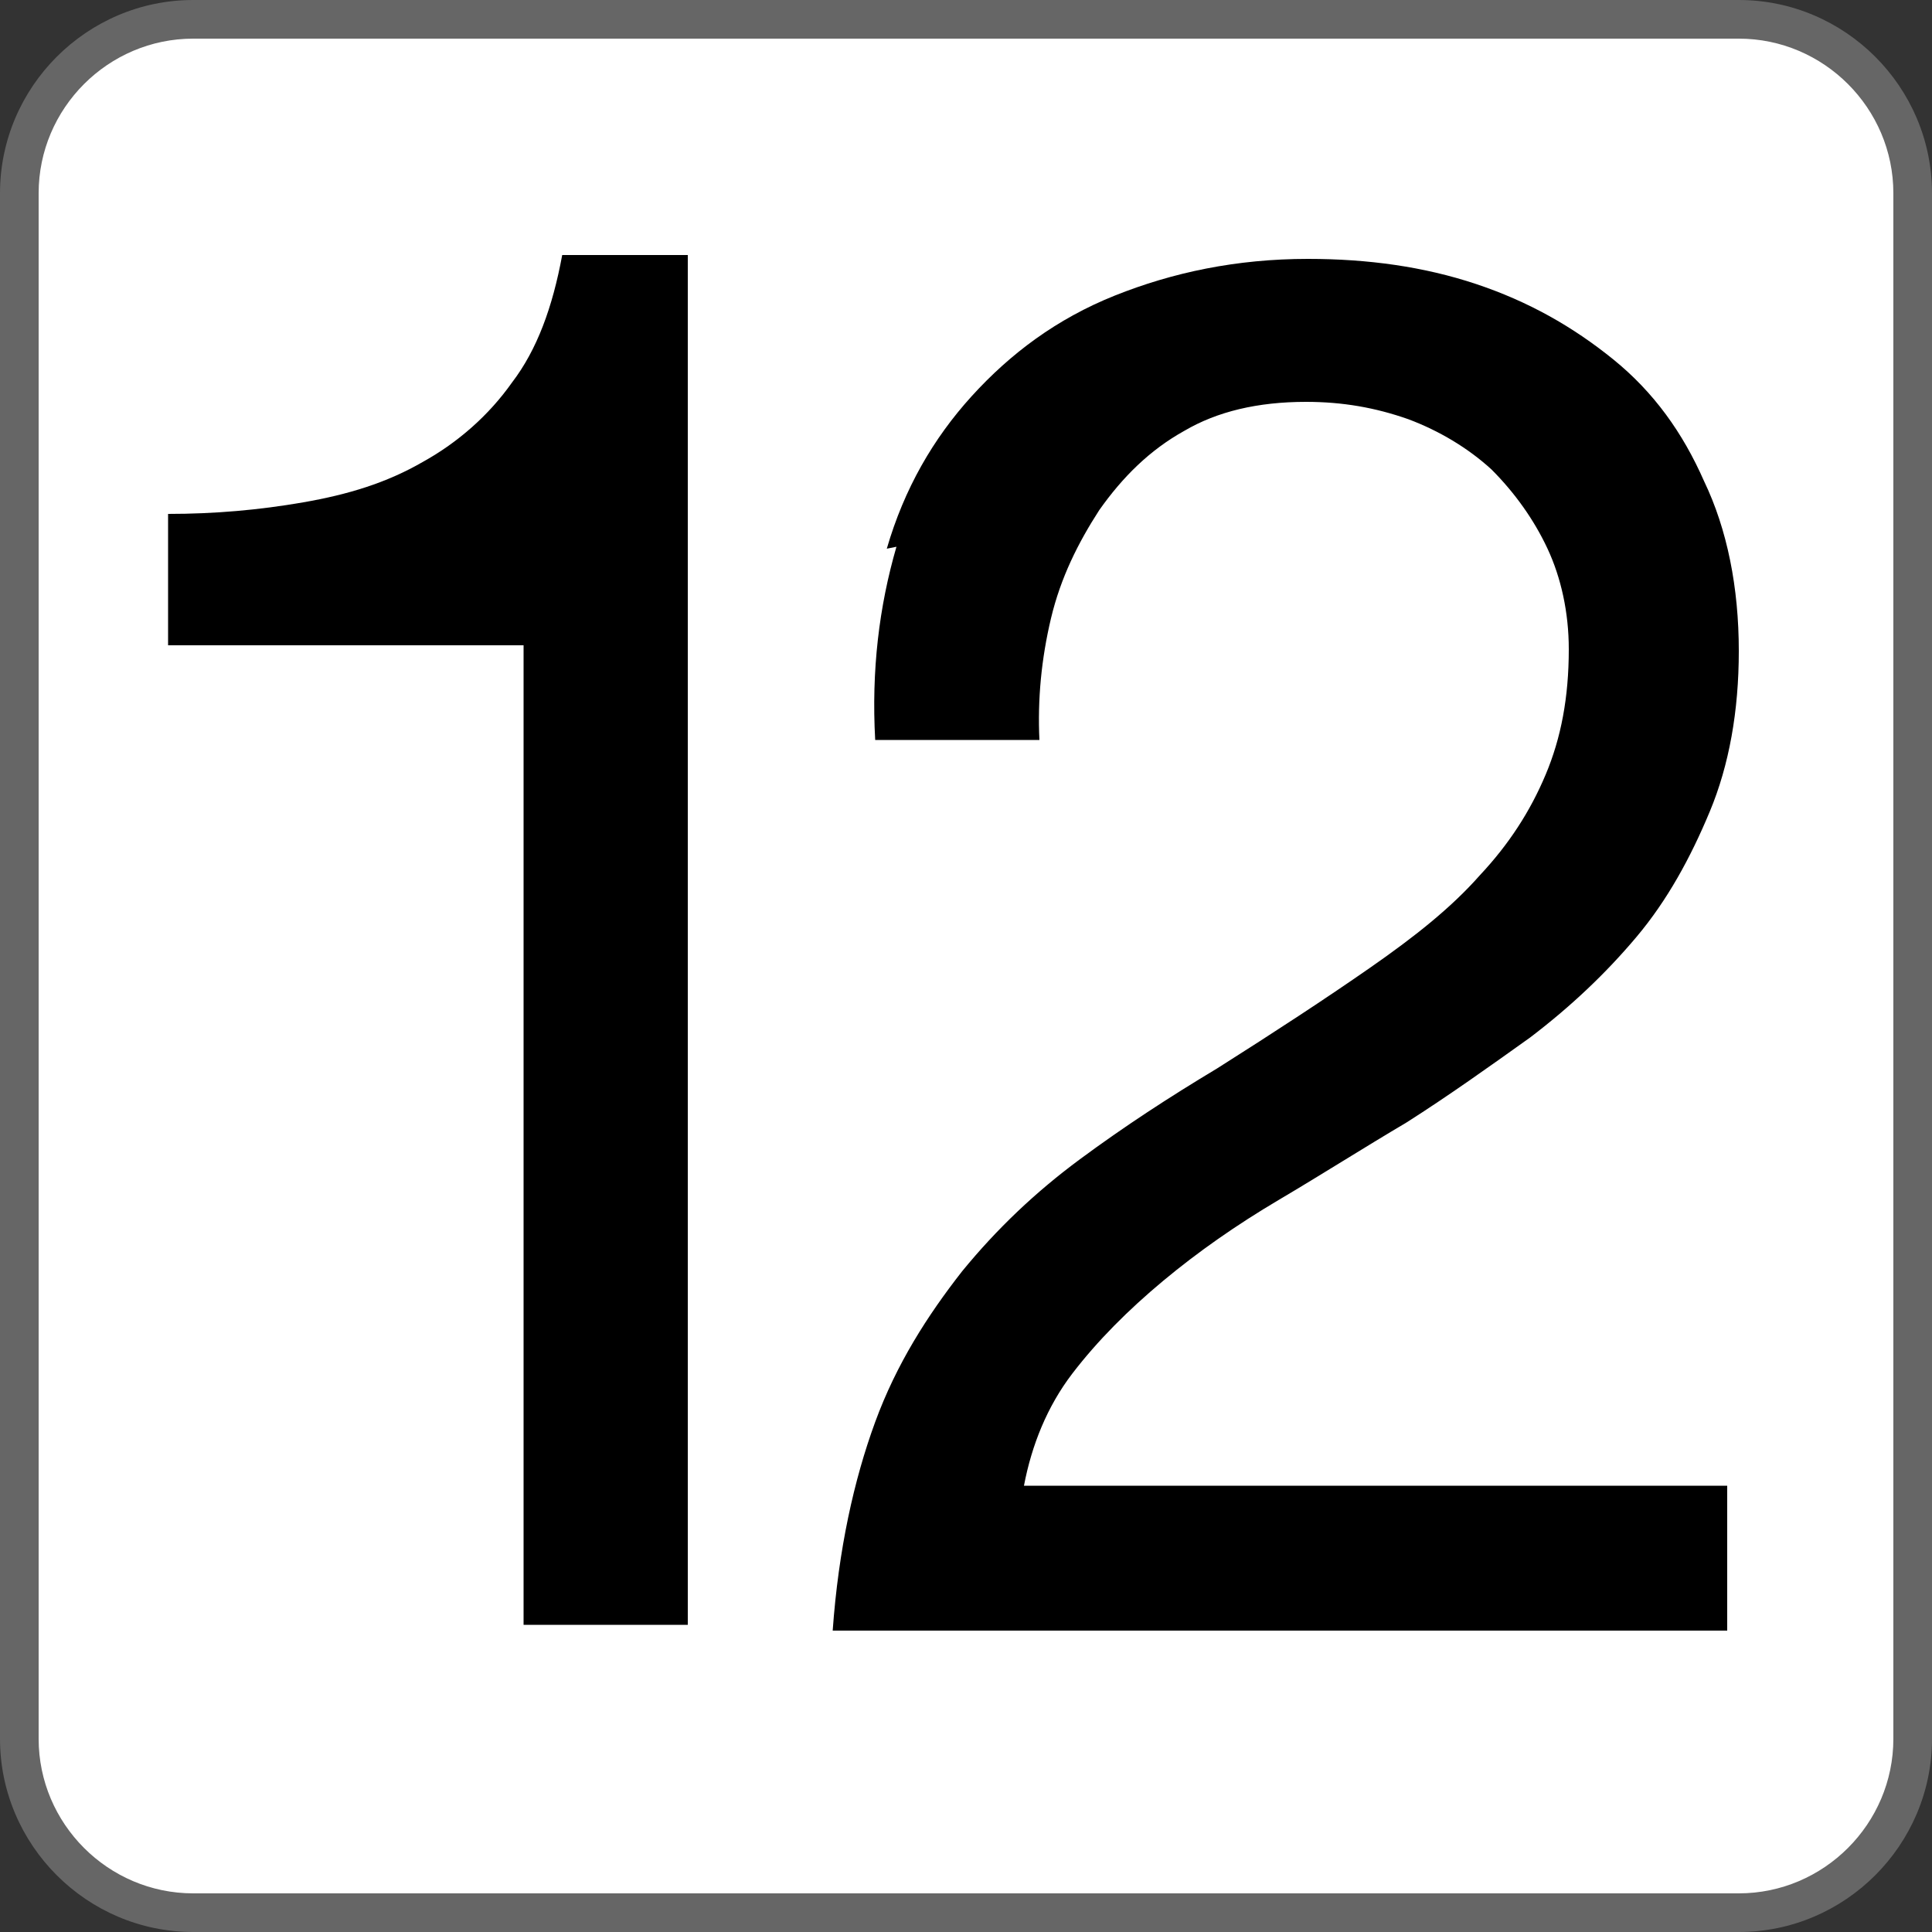
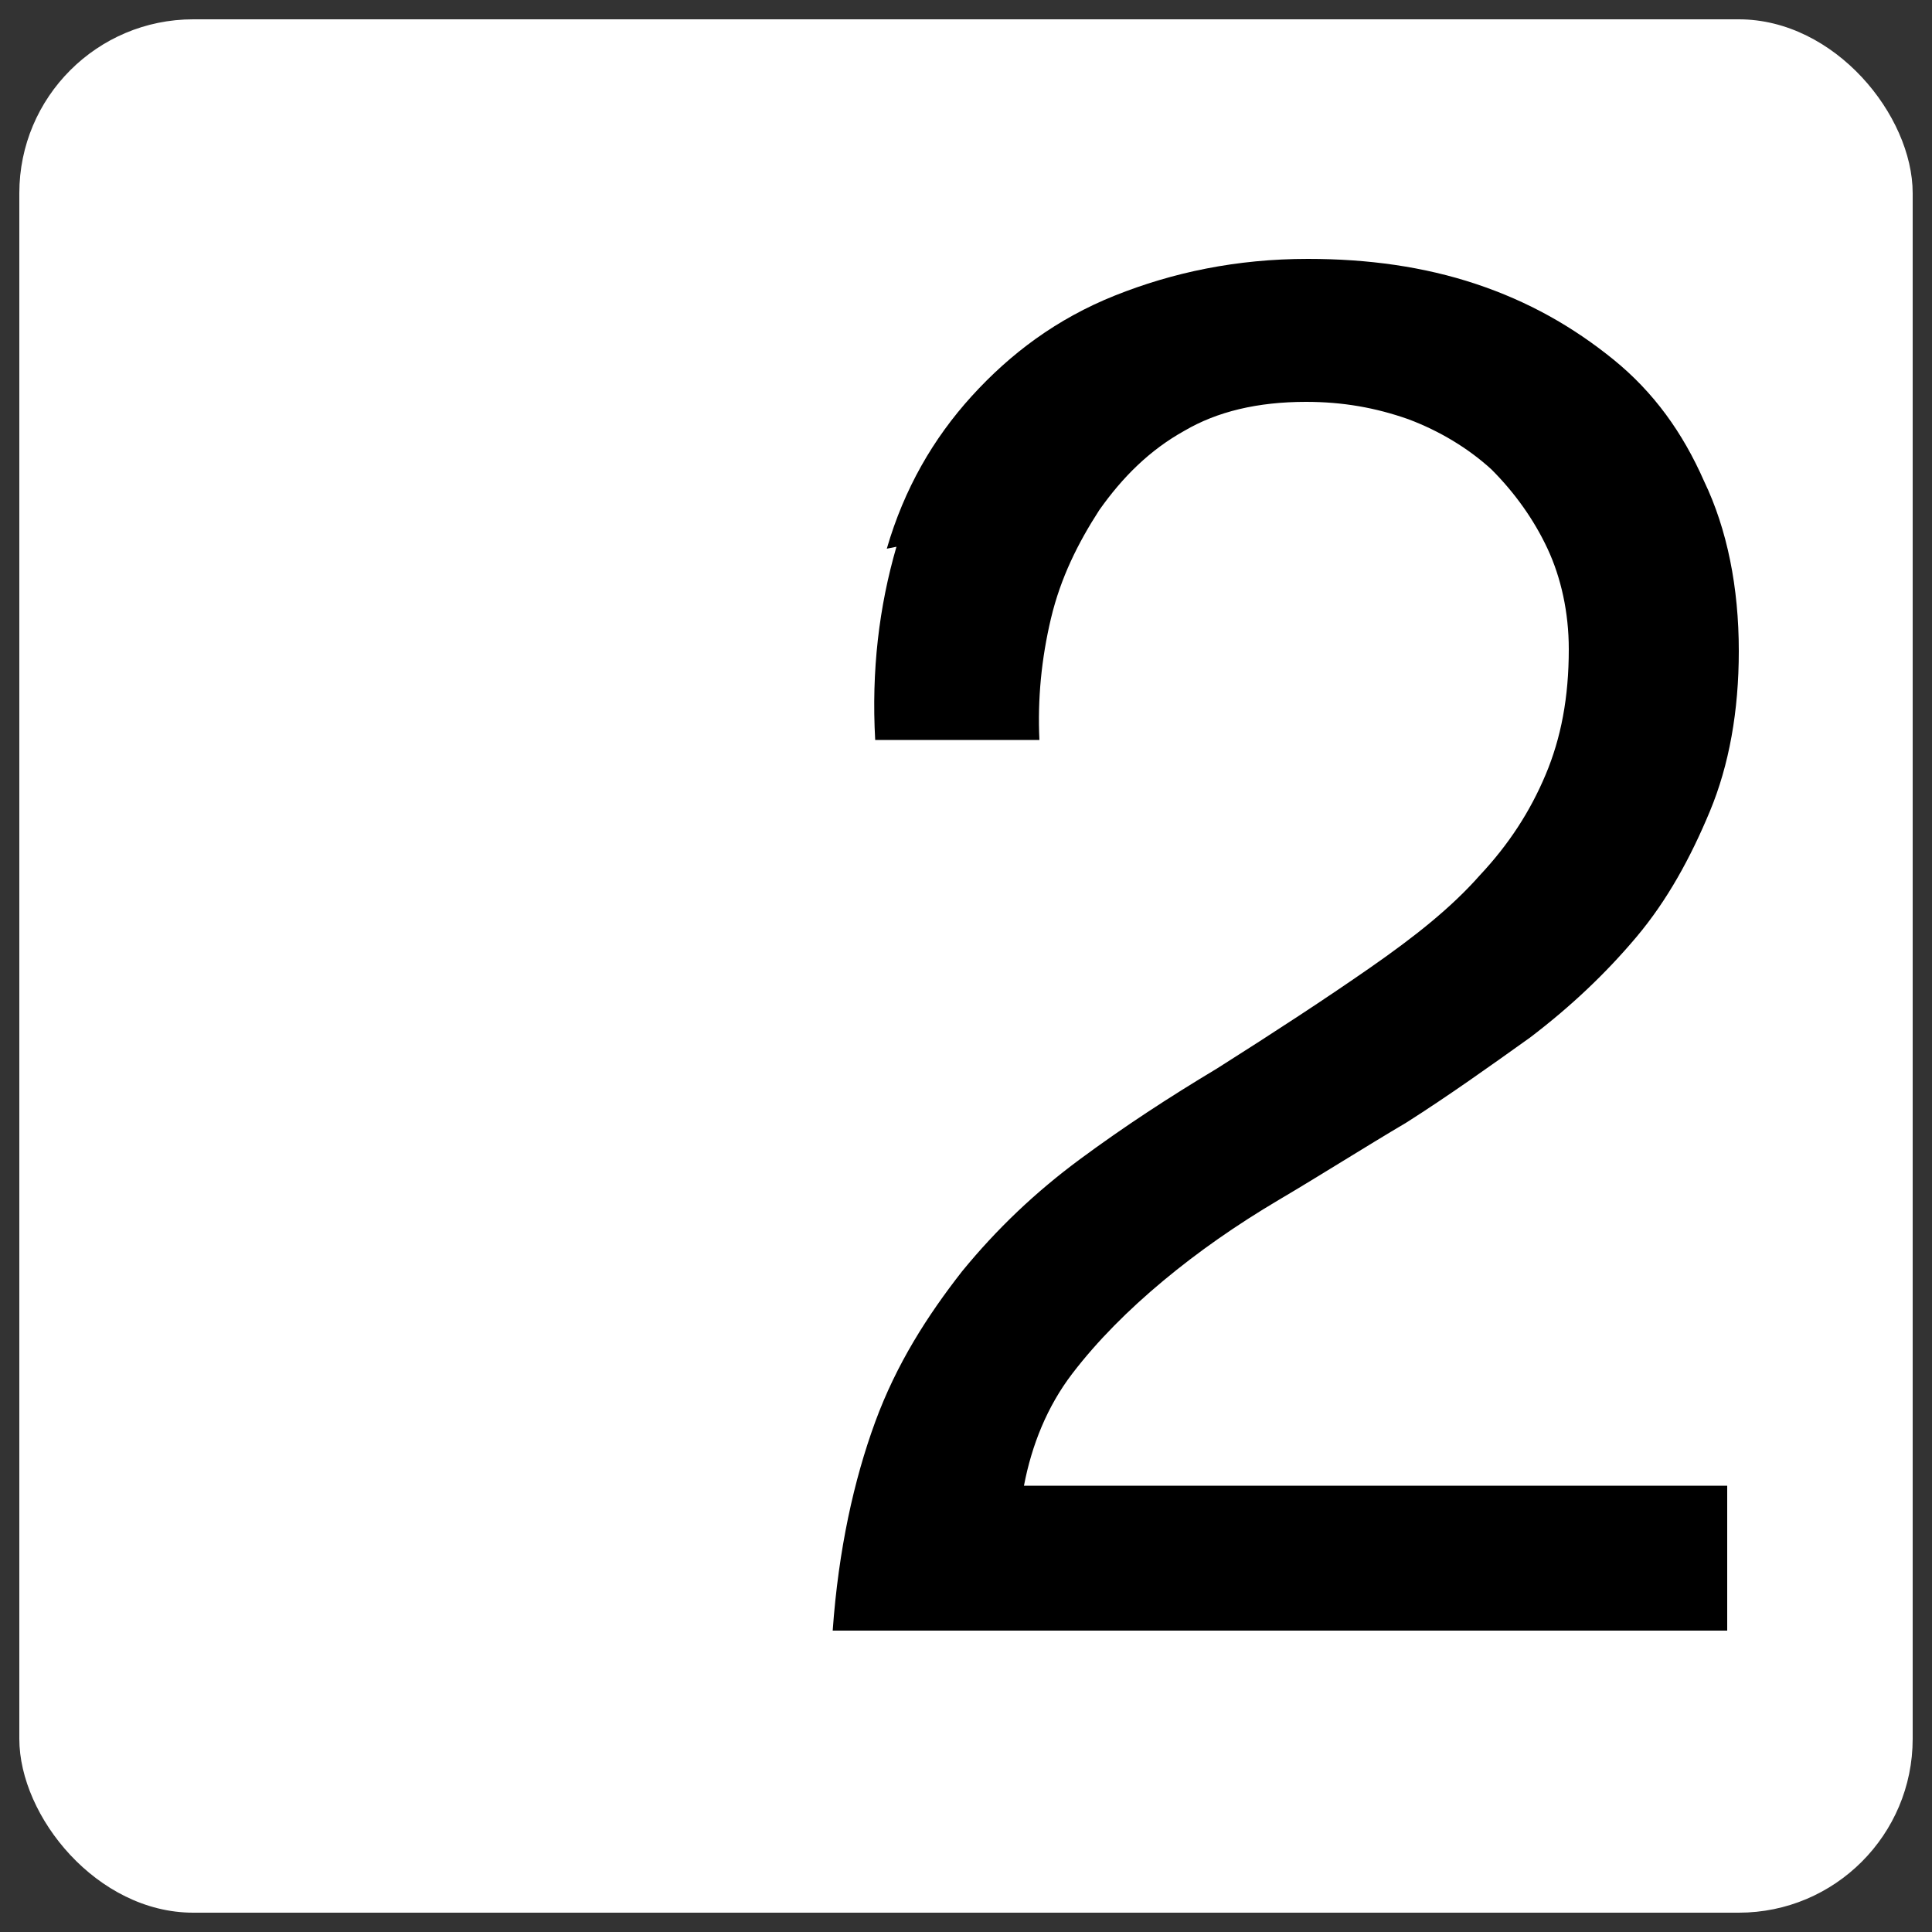
<svg xmlns="http://www.w3.org/2000/svg" version="1.1" viewBox="0 0 10 10">
  <rect x="0" y="0" width="10" height="10" fill="#333333" stroke="none" />
  <defs>
    <style>
      .cls-1 {
        fill: #666;
      }

      .cls-2 {
        fill: #fff;
      }
    </style>
  </defs>
  <g>
    <g id="num12">
      <g>
        <rect class="cls-2" x=".1" y=".1" width="9.8" height="9.8" rx=".9" ry=".9" />
-         <path class="cls-1" d="M9,.2c.44,0,.8.36.8.8v8c0,.44-.36.8-.8.8H1c-.44,0-.8-.36-.8-.8V1C.2.56.56.2,1,.2h8M9,0H1C.45,0,0,.45,0,1v8c0,.55.45,1,1,1h8c.55,0,1-.45,1-1V1C10,.45,9.55,0,9,0h0Z" />
      </g>
      <g>
-         <path d="M2.71,8.42V3.34H.87v-.68c.24,0,.47-.02.7-.06s.43-.1.62-.21c.18-.1.34-.24.46-.41.13-.17.21-.39.26-.66h.65v7.09h-.85Z" />
        <path d="M4.59,2.84c.09-.31.24-.57.44-.79.2-.22.44-.4.74-.52s.63-.19,1-.19c.31,0,.6.04.87.13.27.09.5.22.71.39s.36.38.47.63c.12.25.18.55.18.88,0,.31-.05.59-.15.83-.1.24-.22.46-.38.65-.16.19-.34.36-.55.52-.21.15-.42.3-.64.44-.22.13-.44.27-.66.4-.22.13-.42.27-.6.42-.18.15-.34.31-.47.48-.13.17-.21.37-.25.58h3.64v.75h-4.63c.03-.42.11-.78.22-1.08s.27-.55.45-.78c.18-.22.38-.41.61-.58.23-.17.46-.32.71-.47.3-.19.56-.36.79-.52s.42-.31.57-.48c.15-.16.26-.33.34-.52.08-.19.12-.4.12-.65,0-.19-.04-.37-.11-.52s-.17-.29-.29-.41c-.12-.11-.27-.2-.43-.26-.17-.06-.34-.09-.53-.09-.25,0-.46.05-.63.15-.18.1-.32.24-.44.41-.11.17-.2.35-.25.56s-.07.42-.06.63h-.85c-.02-.36.02-.69.11-1Z" />
      </g>
    </g>
  </g>
</svg>